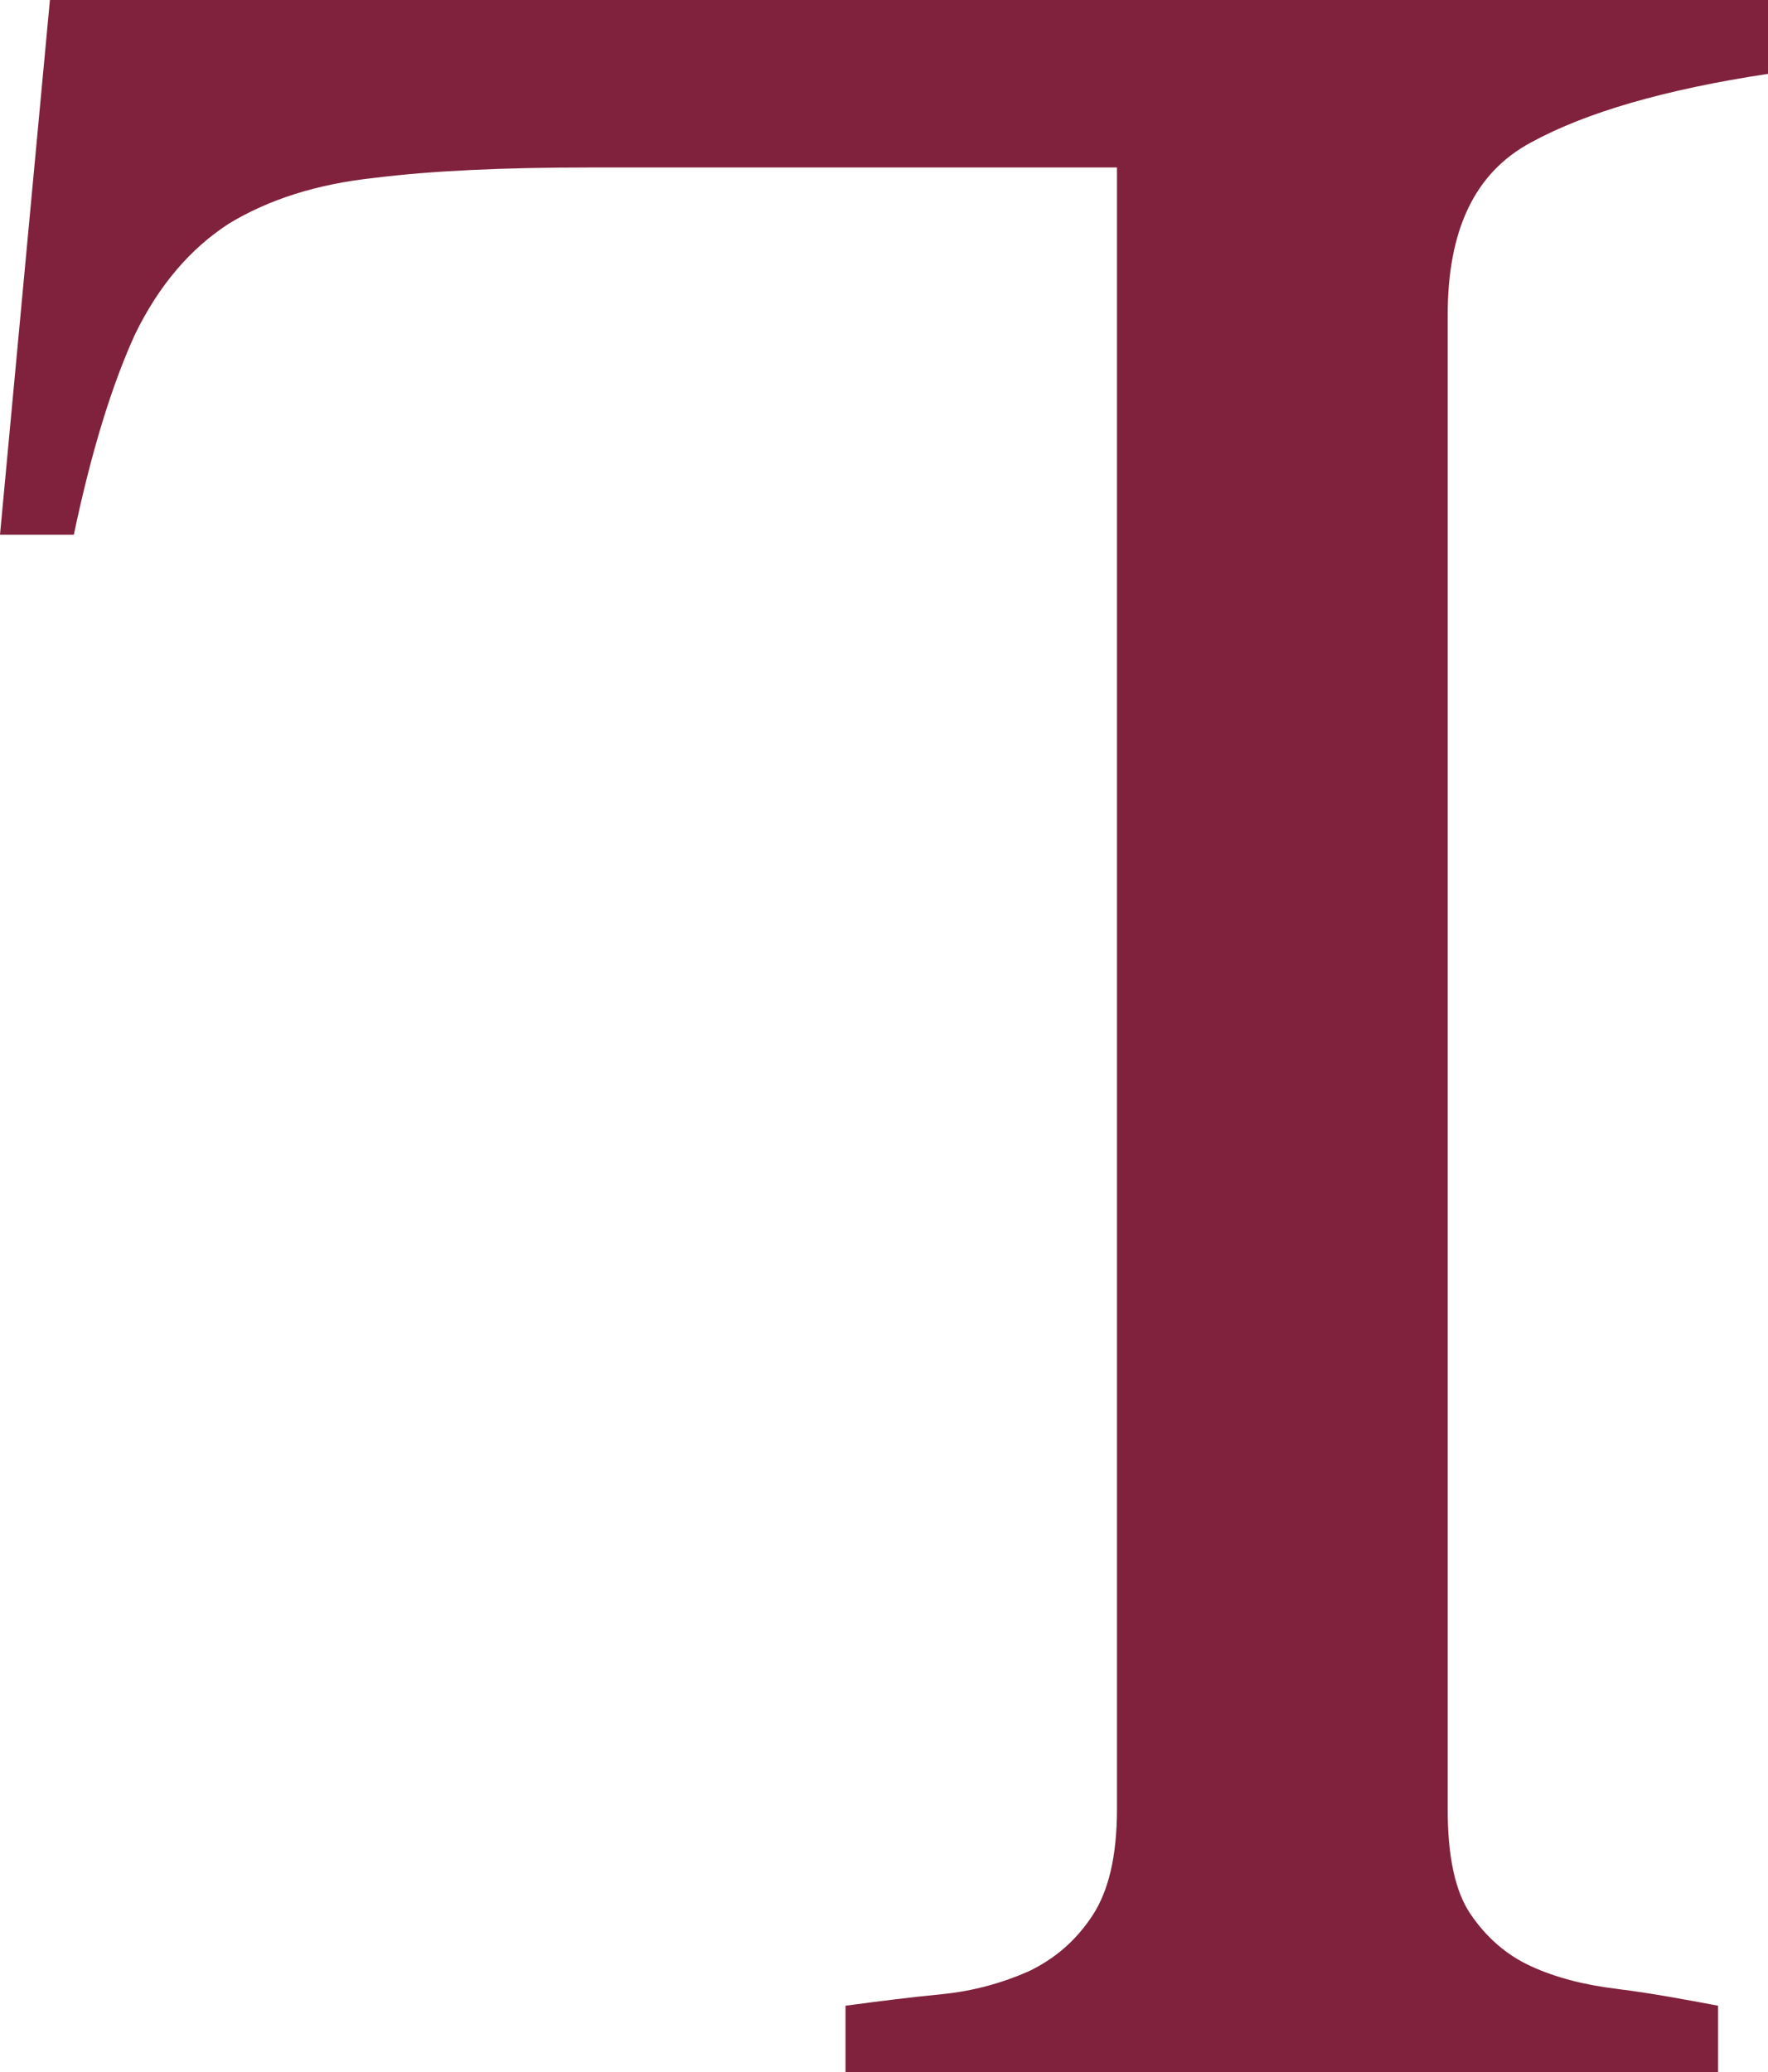
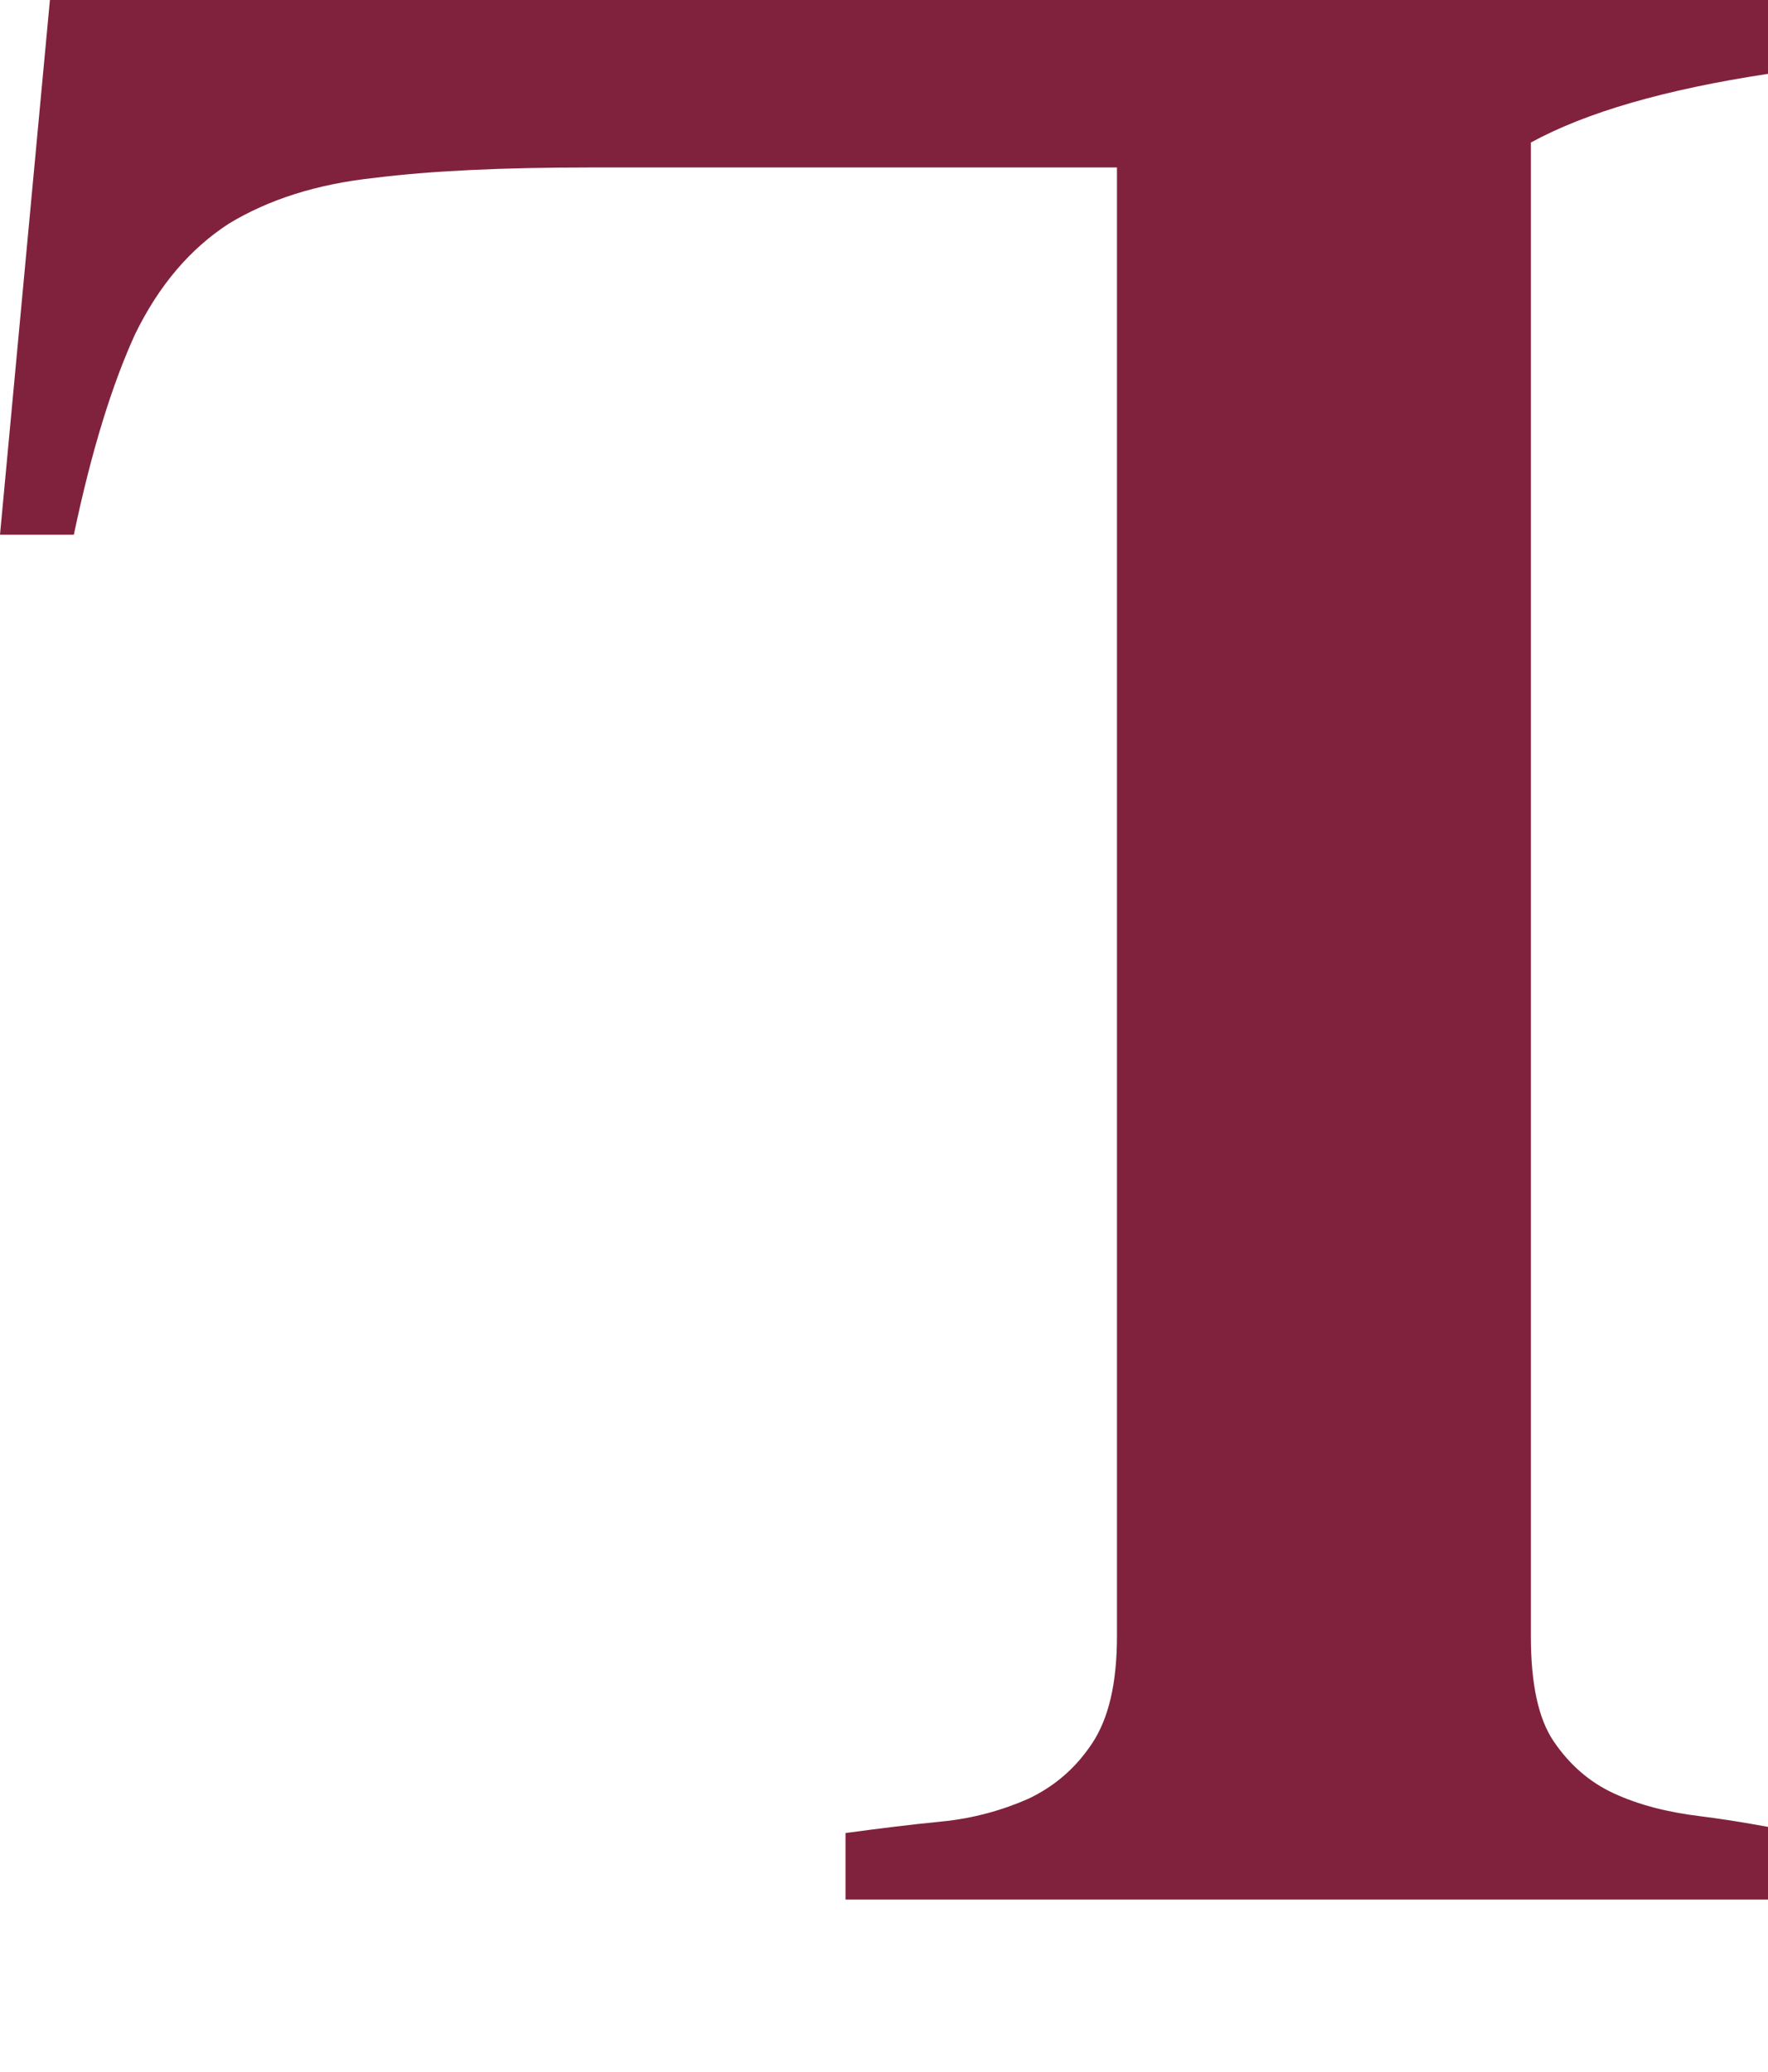
<svg xmlns="http://www.w3.org/2000/svg" version="1.1" id="Calque_1" x="0px" y="0px" viewBox="0 0 17 19.92" style="enable-background:new 0 0 17 19.92;" xml:space="preserve">
  <style type="text/css">
	.st0{fill:#80223D;}
</style>
  <g>
-     <path class="st0" d="M0.48,0H17v0.71c-0.99,0.15-1.75,0.37-2.28,0.66c-0.54,0.29-0.8,0.84-0.8,1.66v14.36   c0,0.45,0.07,0.79,0.22,1.01c0.15,0.22,0.34,0.39,0.58,0.5c0.24,0.11,0.51,0.18,0.84,0.22c0.32,0.04,0.64,0.1,0.96,0.16v0.64H8.13   v-0.64c0.3-0.04,0.61-0.08,0.92-0.11c0.31-0.03,0.59-0.11,0.84-0.22c0.25-0.12,0.45-0.29,0.61-0.53c0.16-0.24,0.24-0.58,0.24-1.03   V1.61H5.66c-0.81,0-1.5,0.03-2.06,0.1C3.04,1.77,2.58,1.92,2.2,2.15C1.83,2.39,1.53,2.74,1.3,3.21C1.08,3.69,0.88,4.33,0.71,5.14H0   L0.48,0z" />
+     <path class="st0" d="M0.48,0H17v0.71c-0.99,0.15-1.75,0.37-2.28,0.66v14.36   c0,0.45,0.07,0.79,0.22,1.01c0.15,0.22,0.34,0.39,0.58,0.5c0.24,0.11,0.51,0.18,0.84,0.22c0.32,0.04,0.64,0.1,0.96,0.16v0.64H8.13   v-0.64c0.3-0.04,0.61-0.08,0.92-0.11c0.31-0.03,0.59-0.11,0.84-0.22c0.25-0.12,0.45-0.29,0.61-0.53c0.16-0.24,0.24-0.58,0.24-1.03   V1.61H5.66c-0.81,0-1.5,0.03-2.06,0.1C3.04,1.77,2.58,1.92,2.2,2.15C1.83,2.39,1.53,2.74,1.3,3.21C1.08,3.69,0.88,4.33,0.71,5.14H0   L0.48,0z" />
  </g>
</svg>